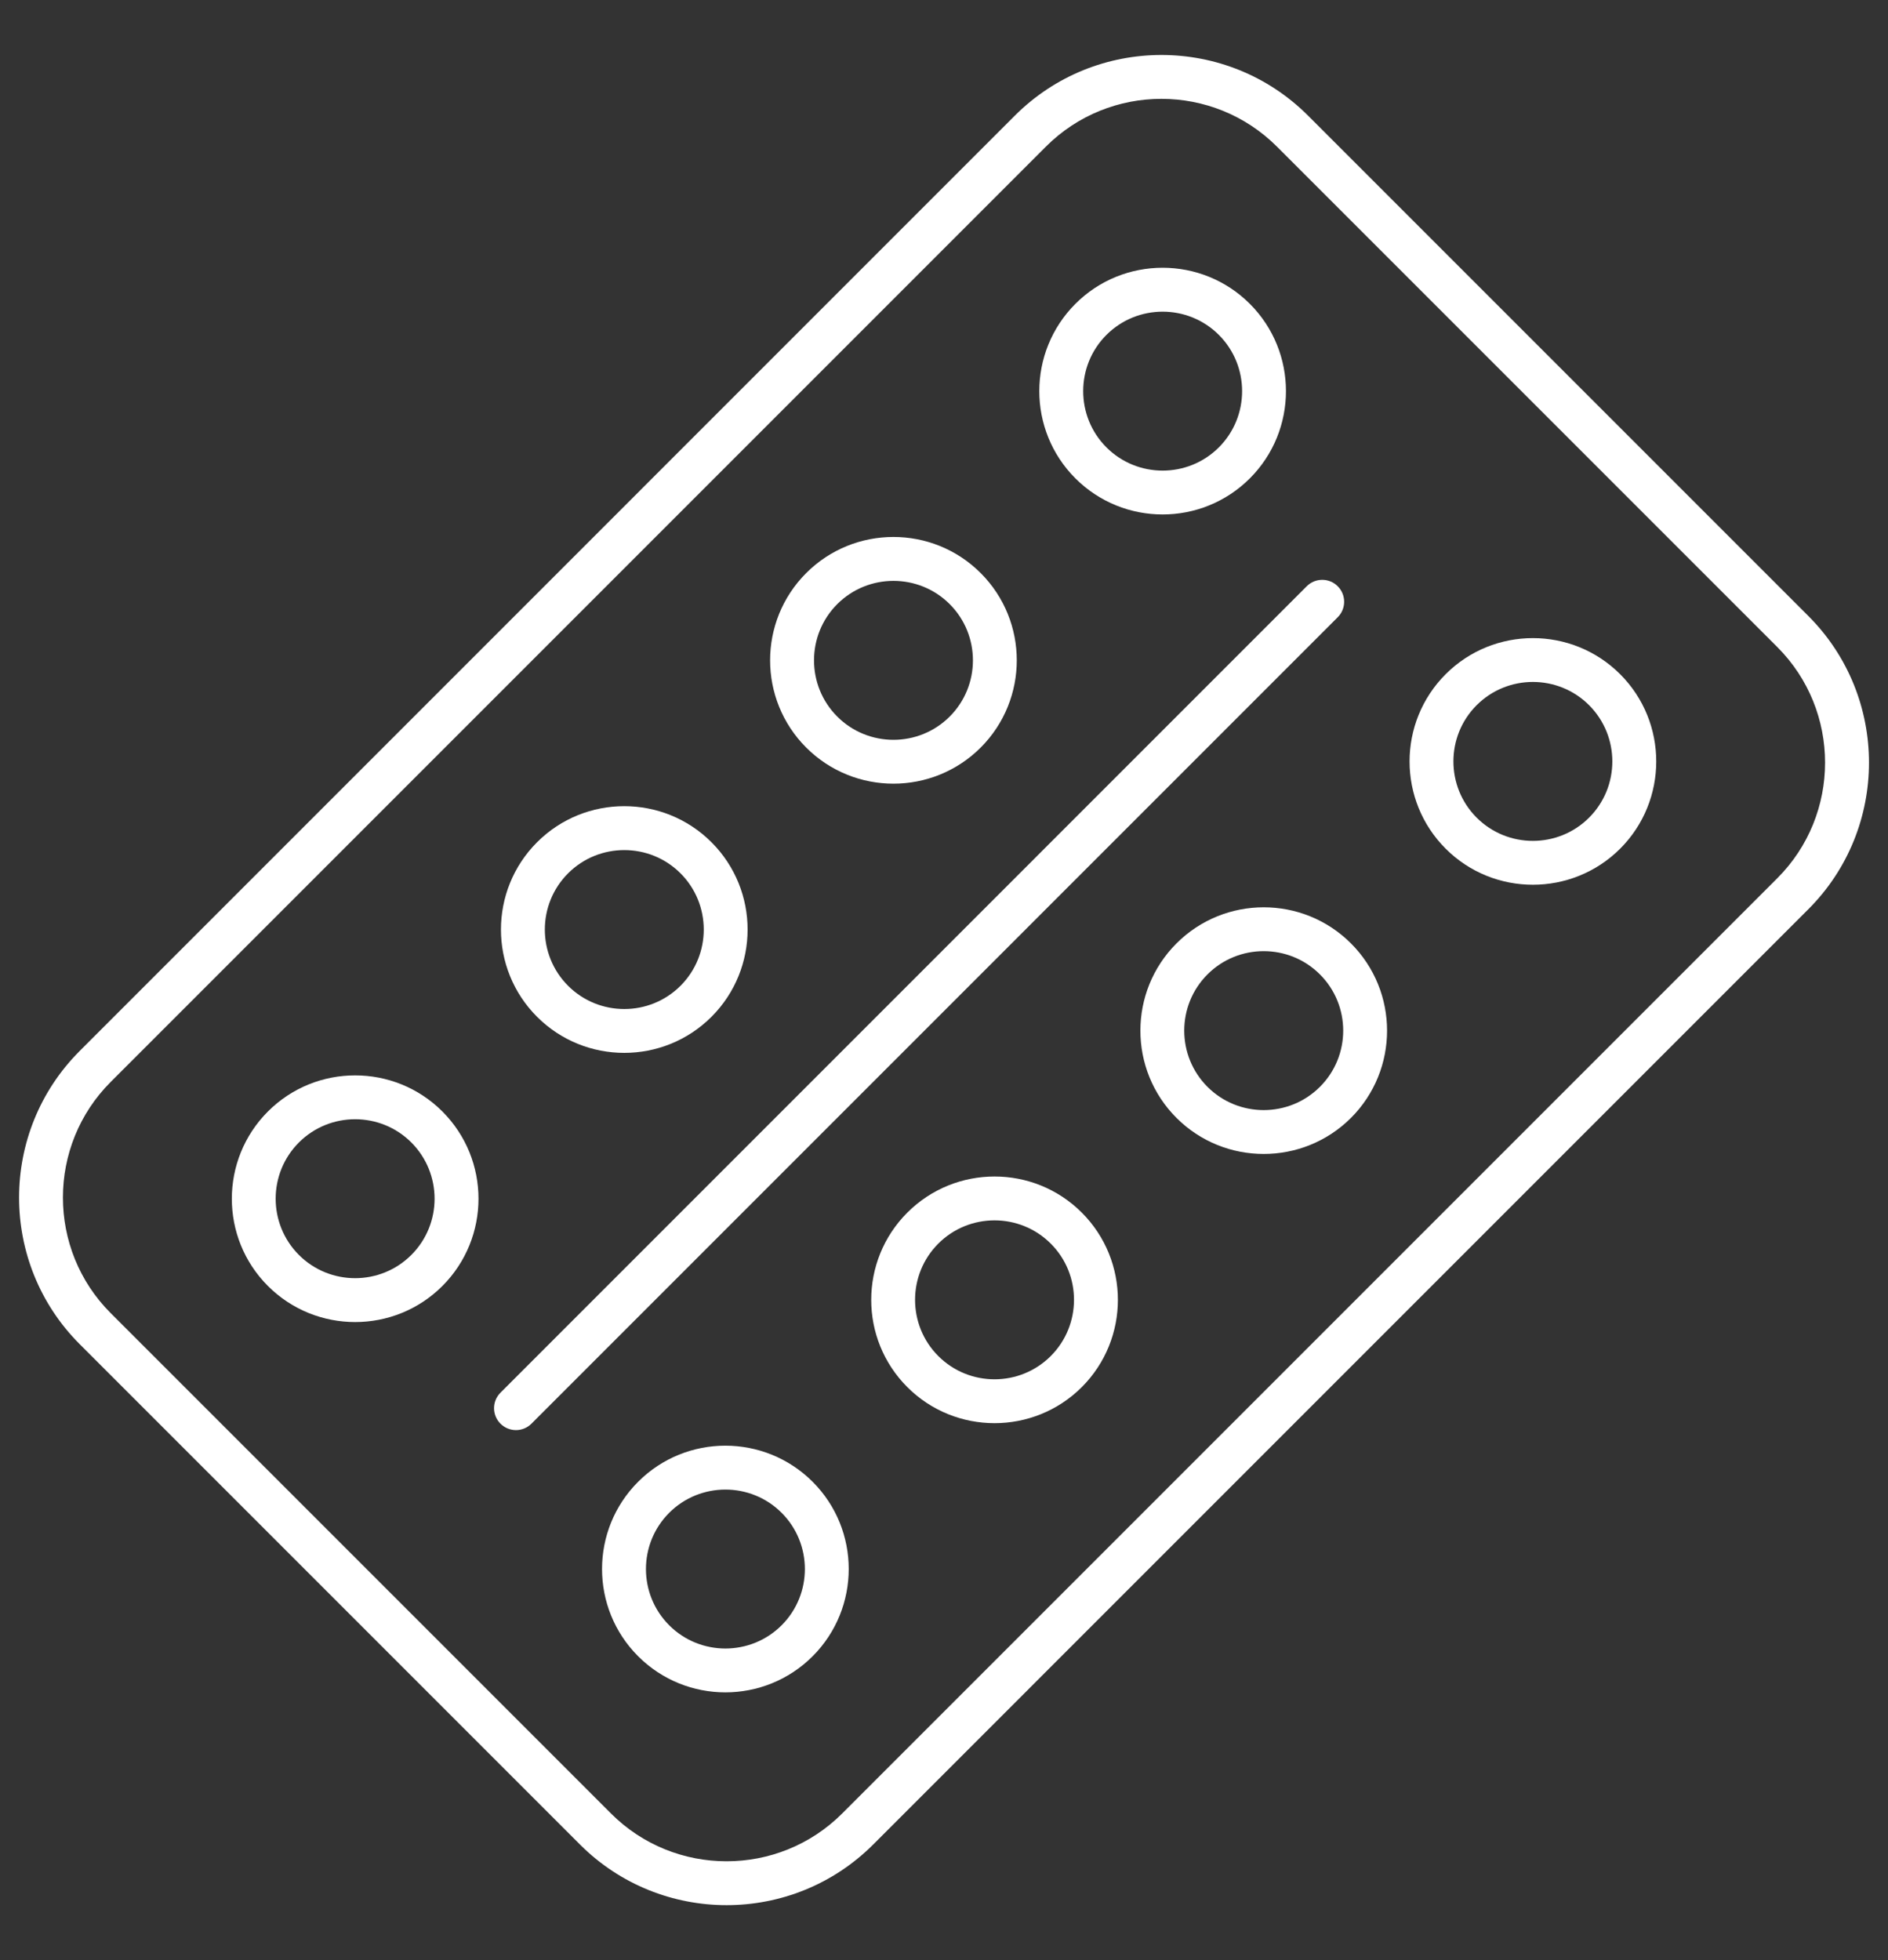
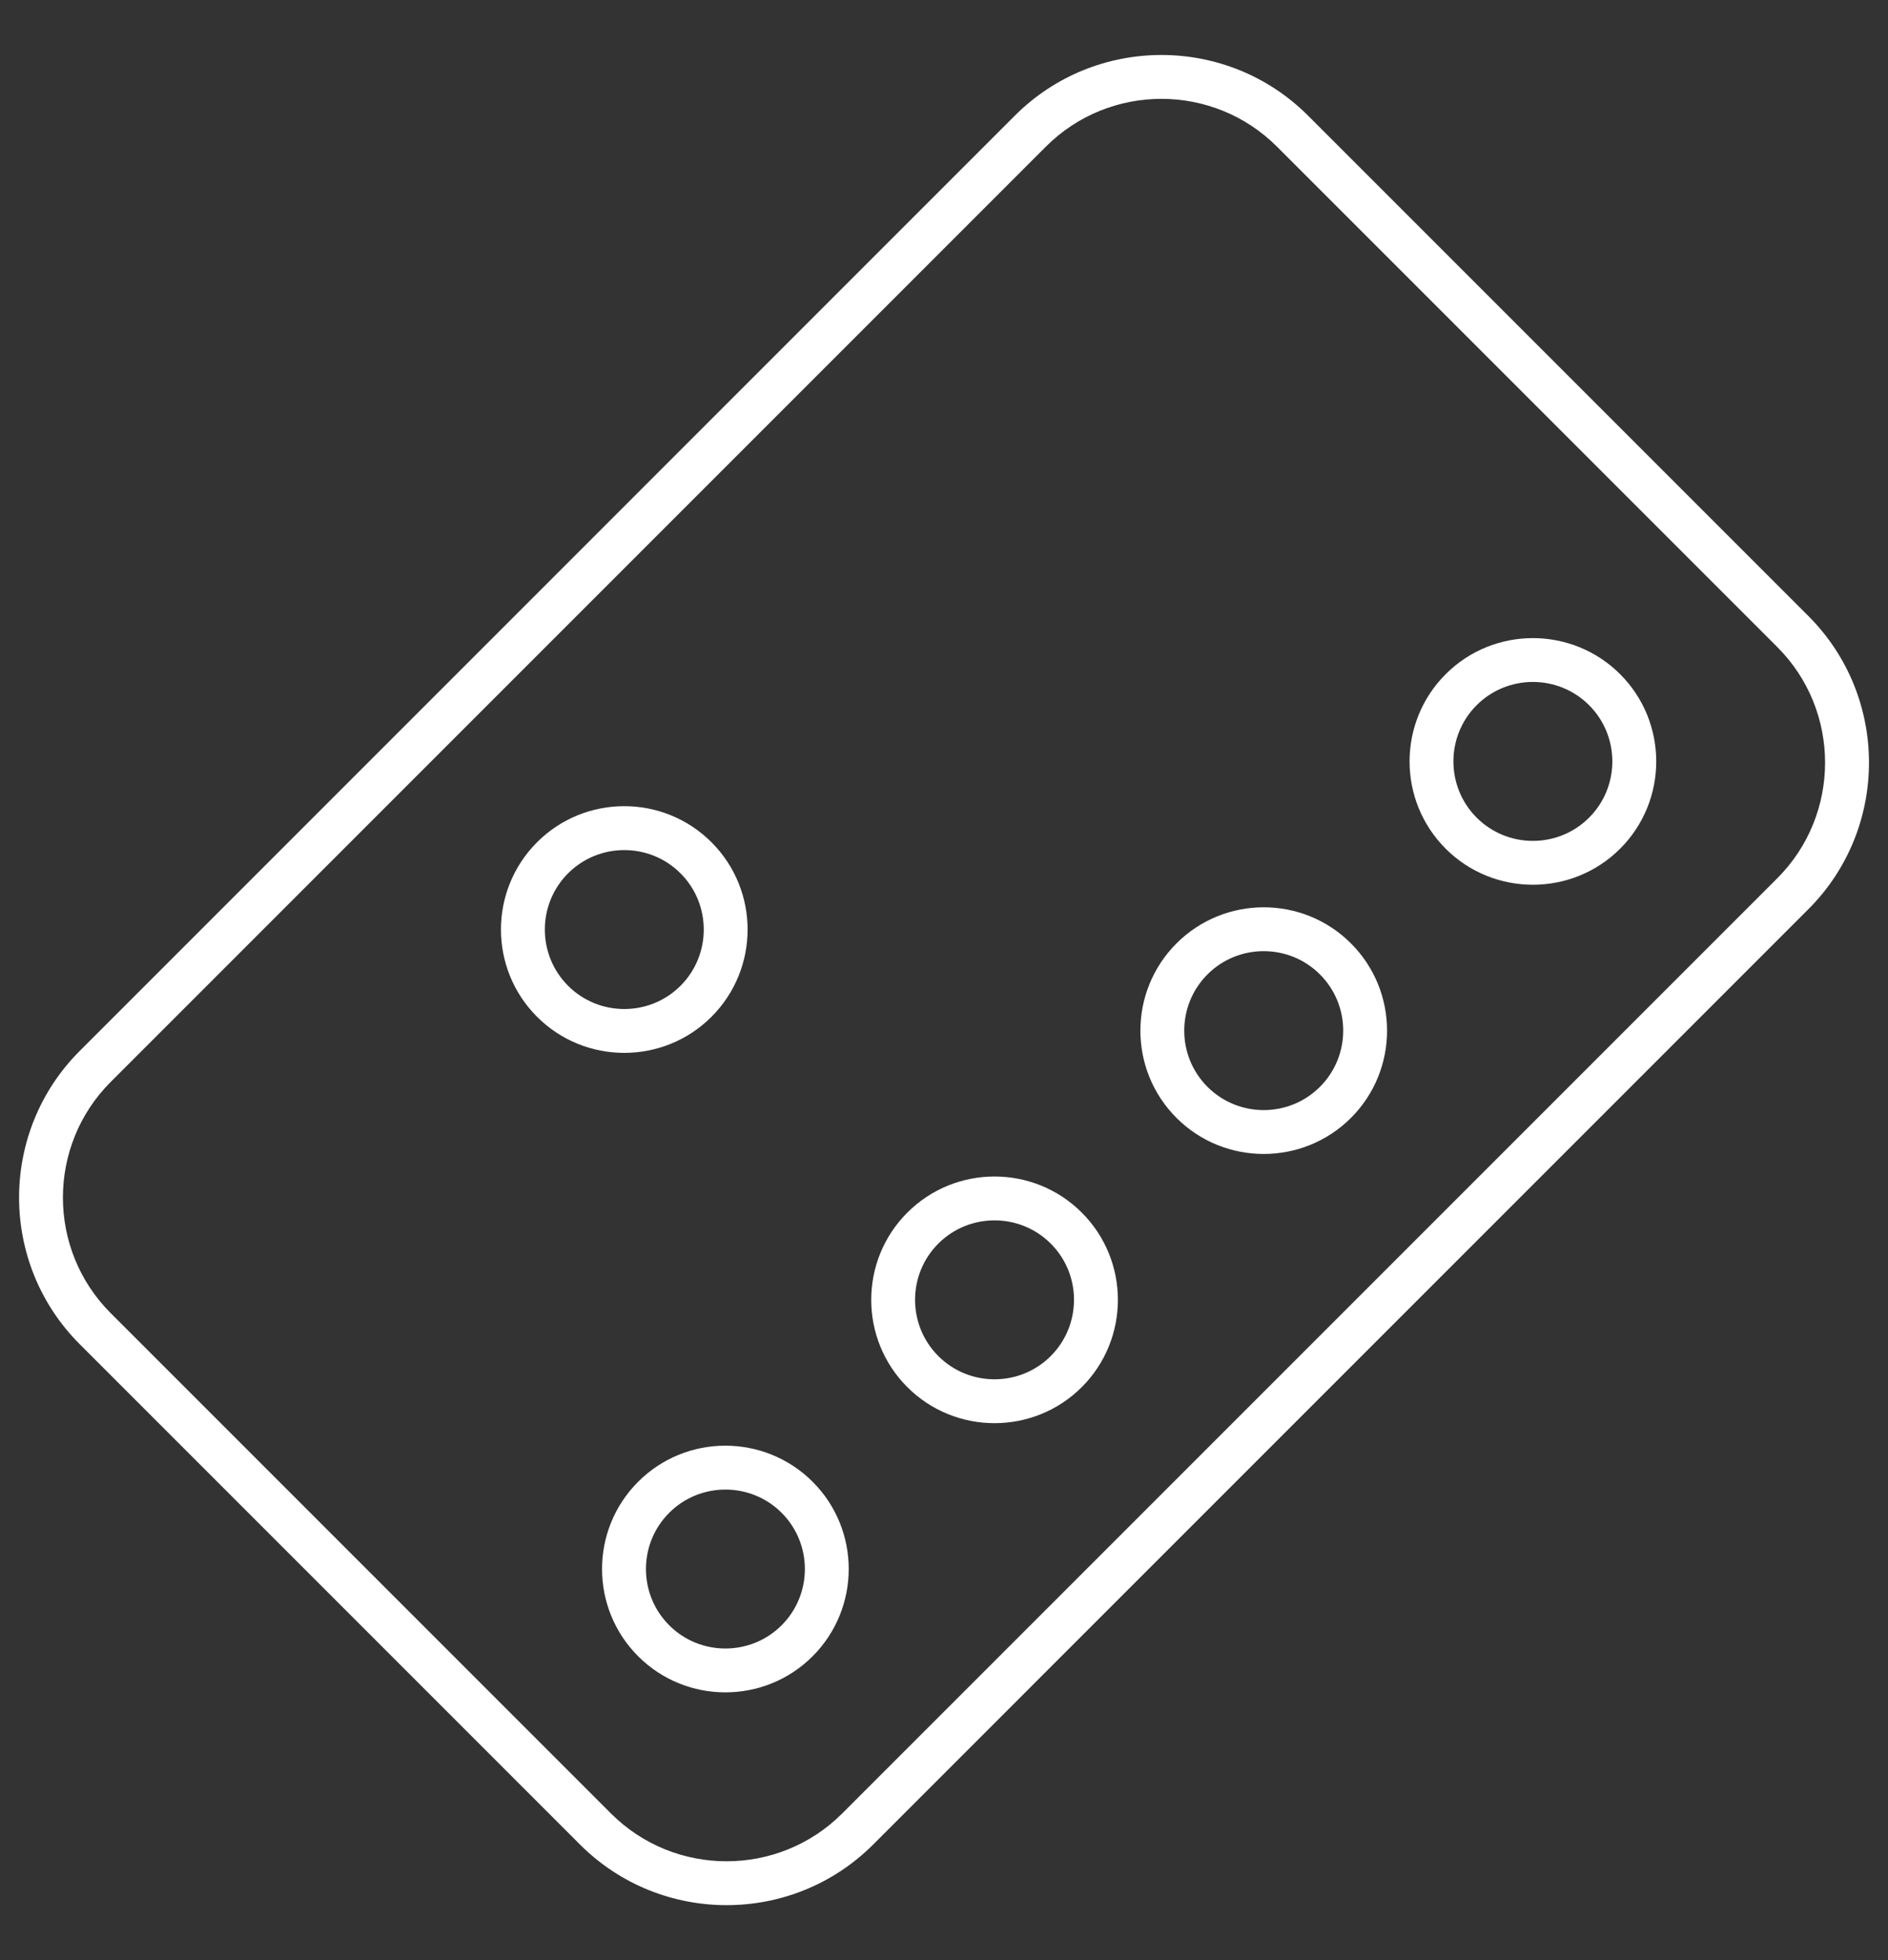
<svg xmlns="http://www.w3.org/2000/svg" version="1.1" id="Livello_1" x="0px" y="0px" viewBox="0 0 315 327" style="enable-background:new 0 0 315 327;" xml:space="preserve">
  <rect x="0" y="0" width="315" height="327" fill="#333333" stroke="none" />
  <style type="text/css">
	.st0{fill:#FFFFFF;}
</style>
  <g>
    <path class="st0" d="M96.77,307.71l-83.47-83.47c-13.49-13.49-13.49-35.43,0-48.92L169.32,19.29c13.49-13.49,35.43-13.49,48.92,0   l83.47,83.47c13.49,13.49,13.49,35.43,0,48.92L145.68,307.71C132.2,321.19,110.25,321.19,96.77,307.71z M213.06,24.47   c-10.64-10.64-27.94-10.64-38.57,0L18.47,180.49c-10.63,10.63-10.63,27.94,0,38.57l83.47,83.47c10.63,10.63,27.94,10.63,38.57,0   l156.02-156.02c10.63-10.63,10.63-27.94,0-38.57L213.06,24.47z" />
    <g>
      <g>
-         <path class="st0" d="M179.42,79.8c-8.03-8.03-8.02-21.08,0-29.11s21.08-8.03,29.11,0s8.03,21.08,0,29.11     S187.45,87.83,179.42,79.8z M203.36,55.87c-5.17-5.17-13.59-5.17-18.76,0c-5.17,5.17-5.17,13.59,0,18.76     c5.17,5.17,13.59,5.17,18.76,0C208.53,69.46,208.53,61.04,203.36,55.87z" />
        <path class="st0" d="M241.2,141.58c-8.03-8.03-8.03-21.08,0-29.11s21.08-8.02,29.11,0c8.03,8.03,8.03,21.08,0,29.11     C262.28,149.6,249.22,149.6,241.2,141.58z M265.13,117.64c-5.17-5.17-13.59-5.17-18.76,0c-5.17,5.17-5.17,13.59,0,18.76     s13.59,5.17,18.76,0C270.3,131.23,270.3,122.82,265.13,117.64z" />
      </g>
      <g>
-         <path class="st0" d="M134.51,124.71c-8.03-8.03-8.03-21.08,0-29.11s21.08-8.03,29.11,0s8.03,21.08,0,29.11     S142.54,132.74,134.51,124.71z M158.45,100.78c-5.17-5.17-13.59-5.17-18.76,0c-5.17,5.17-5.17,13.59,0,18.76     c5.17,5.17,13.59,5.17,18.76,0C163.62,114.37,163.62,105.95,158.45,100.78z" />
        <path class="st0" d="M196.29,186.49c-8.03-8.03-8.03-21.08,0-29.11s21.08-8.03,29.11,0s8.03,21.08,0,29.11     C217.37,194.51,204.31,194.51,196.29,186.49z M220.22,162.55c-5.17-5.17-13.59-5.17-18.76,0c-5.17,5.17-5.17,13.59,0,18.76     c5.17,5.17,13.59,5.17,18.76,0C225.4,176.14,225.4,167.72,220.22,162.55z" />
      </g>
      <g>
        <path class="st0" d="M89.6,169.62c-8.03-8.03-8.02-21.08,0-29.11s21.08-8.03,29.11,0s8.03,21.08,0,29.11     S97.63,177.65,89.6,169.62z M113.54,145.69c-5.17-5.17-13.59-5.17-18.76,0s-5.17,13.59,0,18.76c5.17,5.17,13.59,5.17,18.76,0     S118.71,150.86,113.54,145.69z" />
        <path class="st0" d="M151.38,231.4c-8.03-8.03-8.03-21.08,0-29.11s21.08-8.03,29.11,0c8.03,8.03,8.03,21.08,0,29.11     C172.46,239.42,159.4,239.42,151.38,231.4z M175.31,207.46c-5.17-5.17-13.59-5.17-18.76,0s-5.17,13.59,0,18.76     s13.59,5.17,18.76,0S180.49,212.63,175.31,207.46z" />
      </g>
      <g>
-         <path class="st0" d="M44.7,214.53c-8.03-8.03-8.02-21.08,0-29.11c8.03-8.03,21.08-8.03,29.11,0c8.03,8.03,8.03,21.08,0,29.11     S52.72,222.55,44.7,214.53z M68.63,190.59c-5.17-5.17-13.59-5.17-18.76,0c-5.17,5.17-5.17,13.59,0,18.76     c5.17,5.17,13.59,5.17,18.76,0C73.8,204.18,73.8,195.77,68.63,190.59z" />
        <path class="st0" d="M106.47,276.3c-8.03-8.03-8.03-21.08,0-29.11s21.08-8.02,29.11,0s8.03,21.08,0,29.11     C127.55,284.33,114.5,284.33,106.47,276.3z M130.41,252.37c-5.17-5.17-13.59-5.17-18.76,0c-5.17,5.17-5.17,13.59,0,18.76     s13.59,5.17,18.76,0C135.58,265.96,135.58,257.54,130.41,252.37z" />
      </g>
    </g>
-     <path class="st0" d="M83.5,237.5c-1.43-1.43-1.43-3.74,0-5.17L218.02,97.8c1.43-1.43,3.74-1.43,5.17,0c1.43,1.43,1.43,3.74,0,5.17   L88.67,237.5C87.24,238.93,84.93,238.93,83.5,237.5z" />
  </g>
</svg>